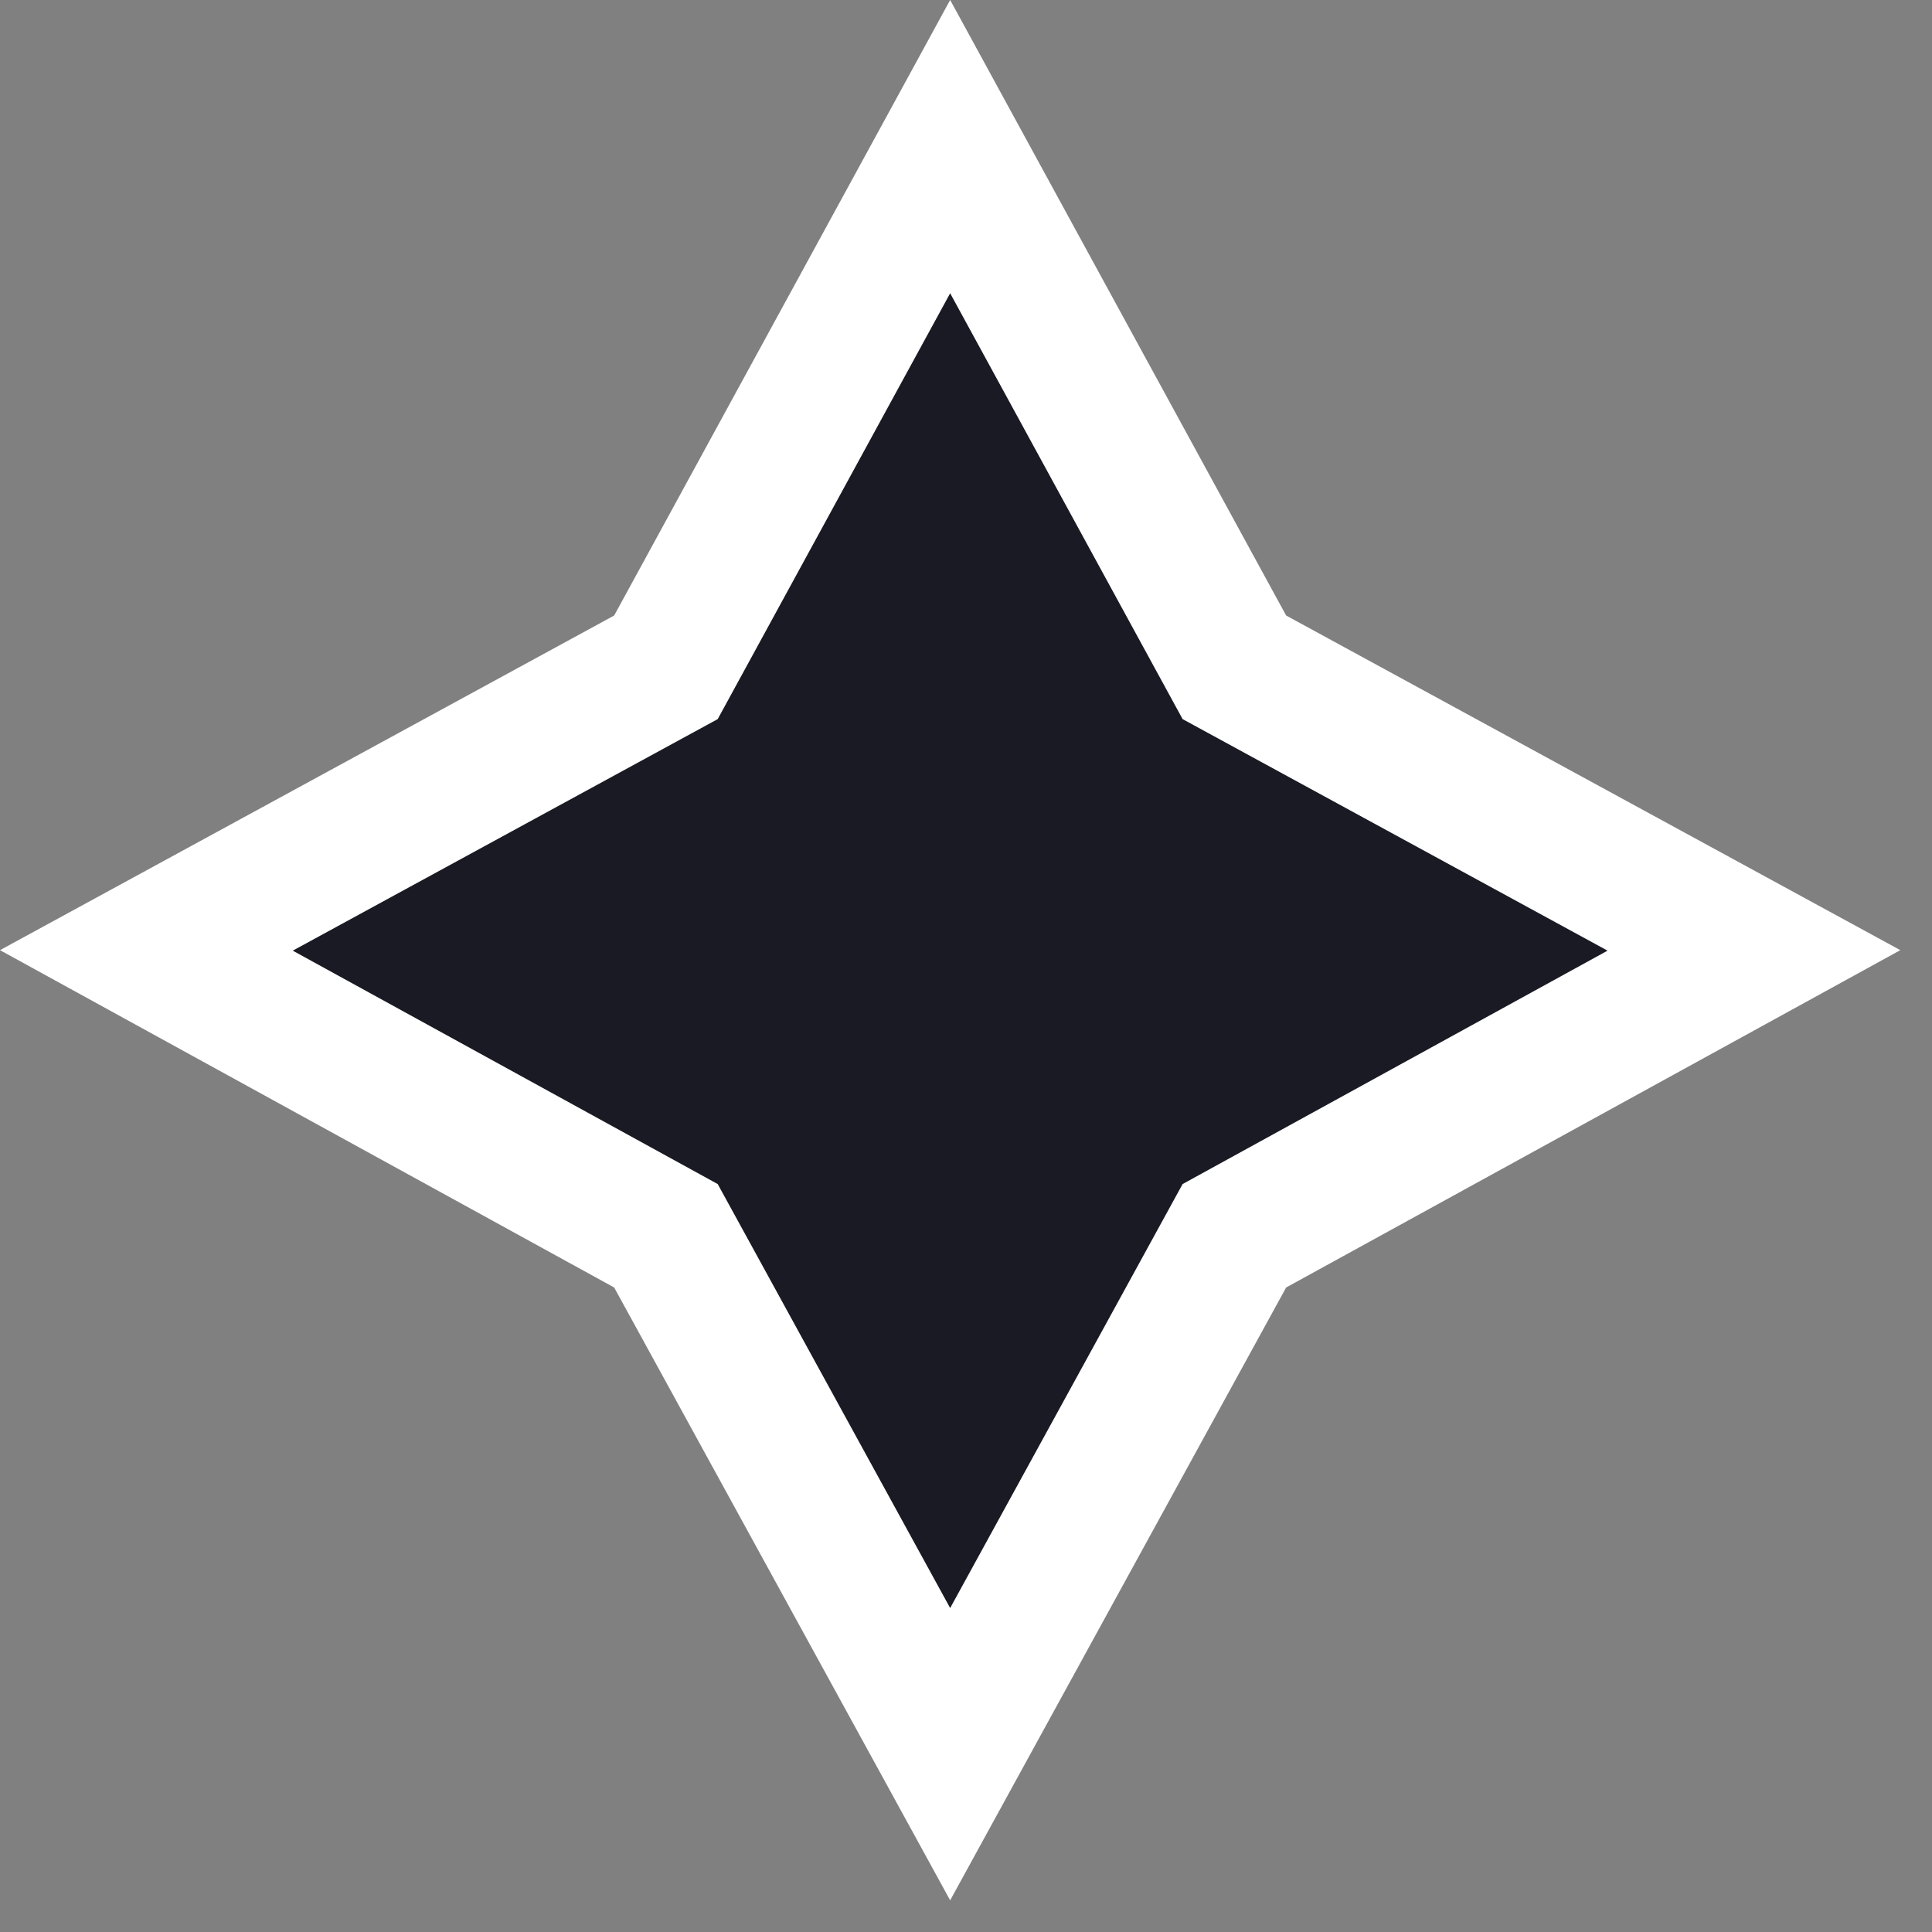
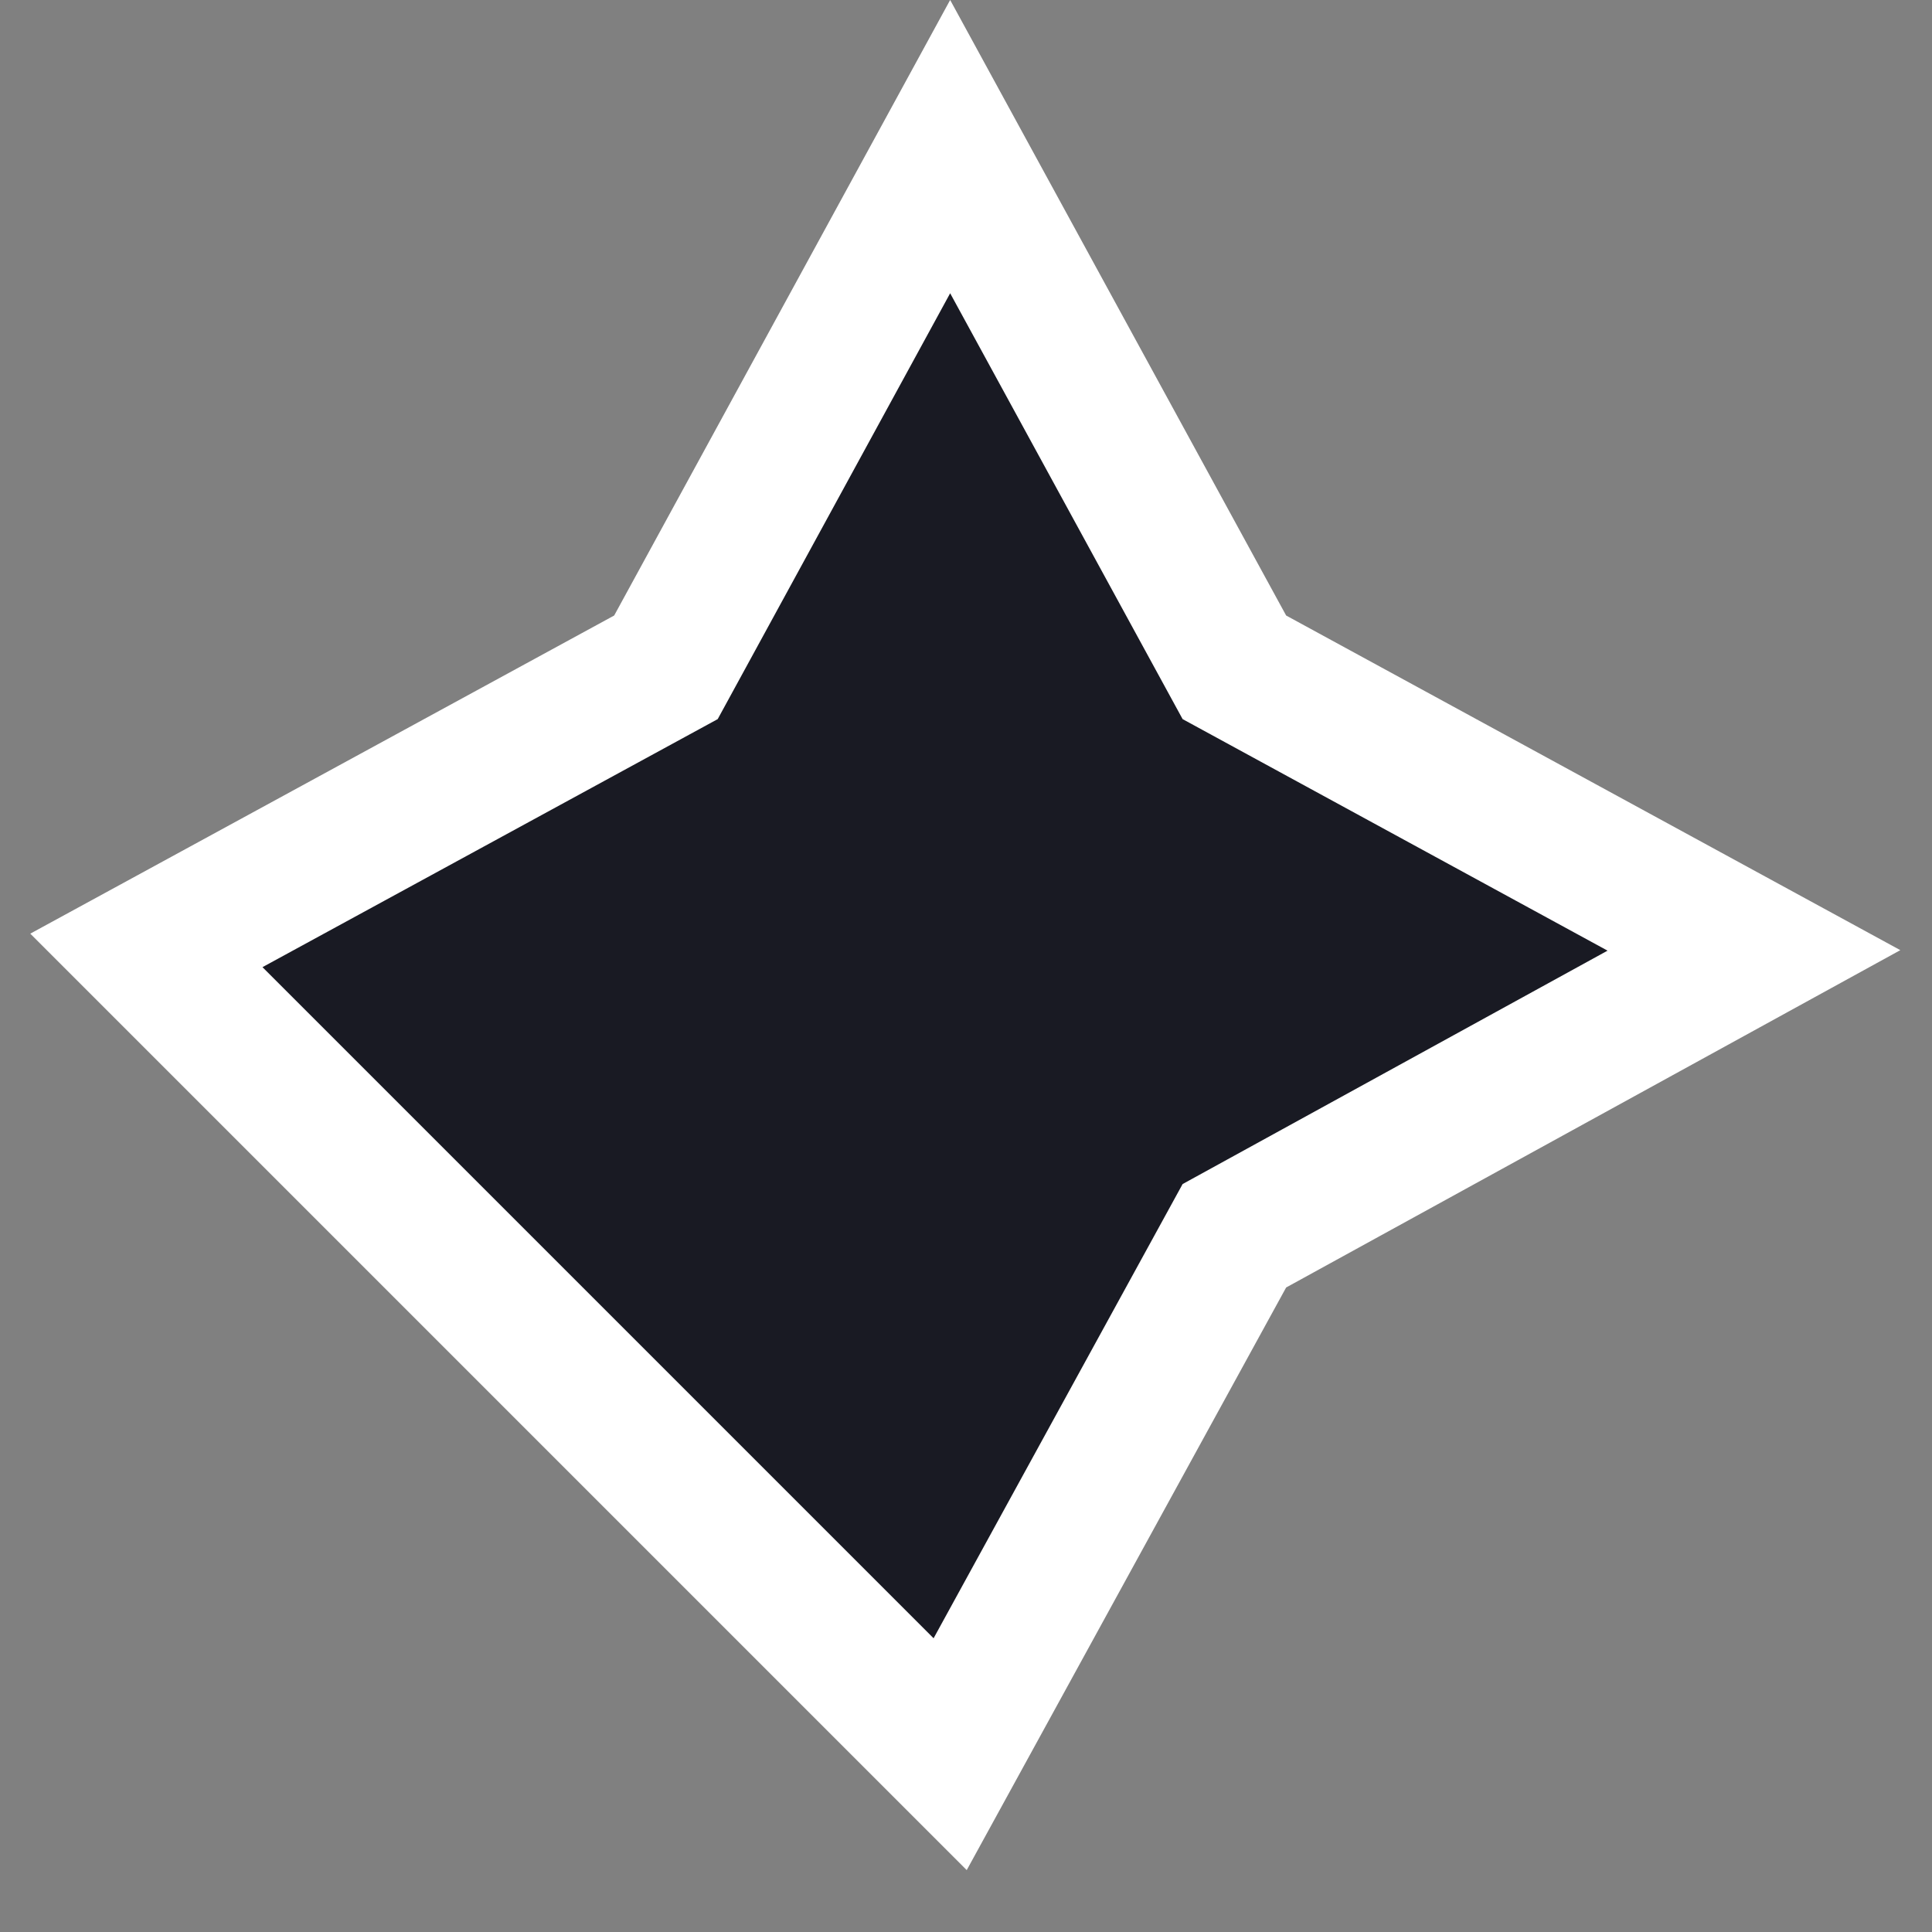
<svg xmlns="http://www.w3.org/2000/svg" width="55" height="55" viewBox="0 0 55 55" fill="none">
  <rect x="0" y="0" width="55" height="55" fill="#808080" stroke="none" />
-   <path d="M35.14 18.997L49.931 27.056L35.14 35.18L27.049 49.938L18.958 35.18L4.167 27.056L18.958 18.997L27.049 4.174L35.14 18.997Z" fill="#191A23" stroke="white" stroke-width="4" stroke-miterlimit="10" />
+   <path d="M35.14 18.997L49.931 27.056L35.14 35.18L27.049 49.938L4.167 27.056L18.958 18.997L27.049 4.174L35.14 18.997Z" fill="#191A23" stroke="white" stroke-width="4" stroke-miterlimit="10" />
</svg>